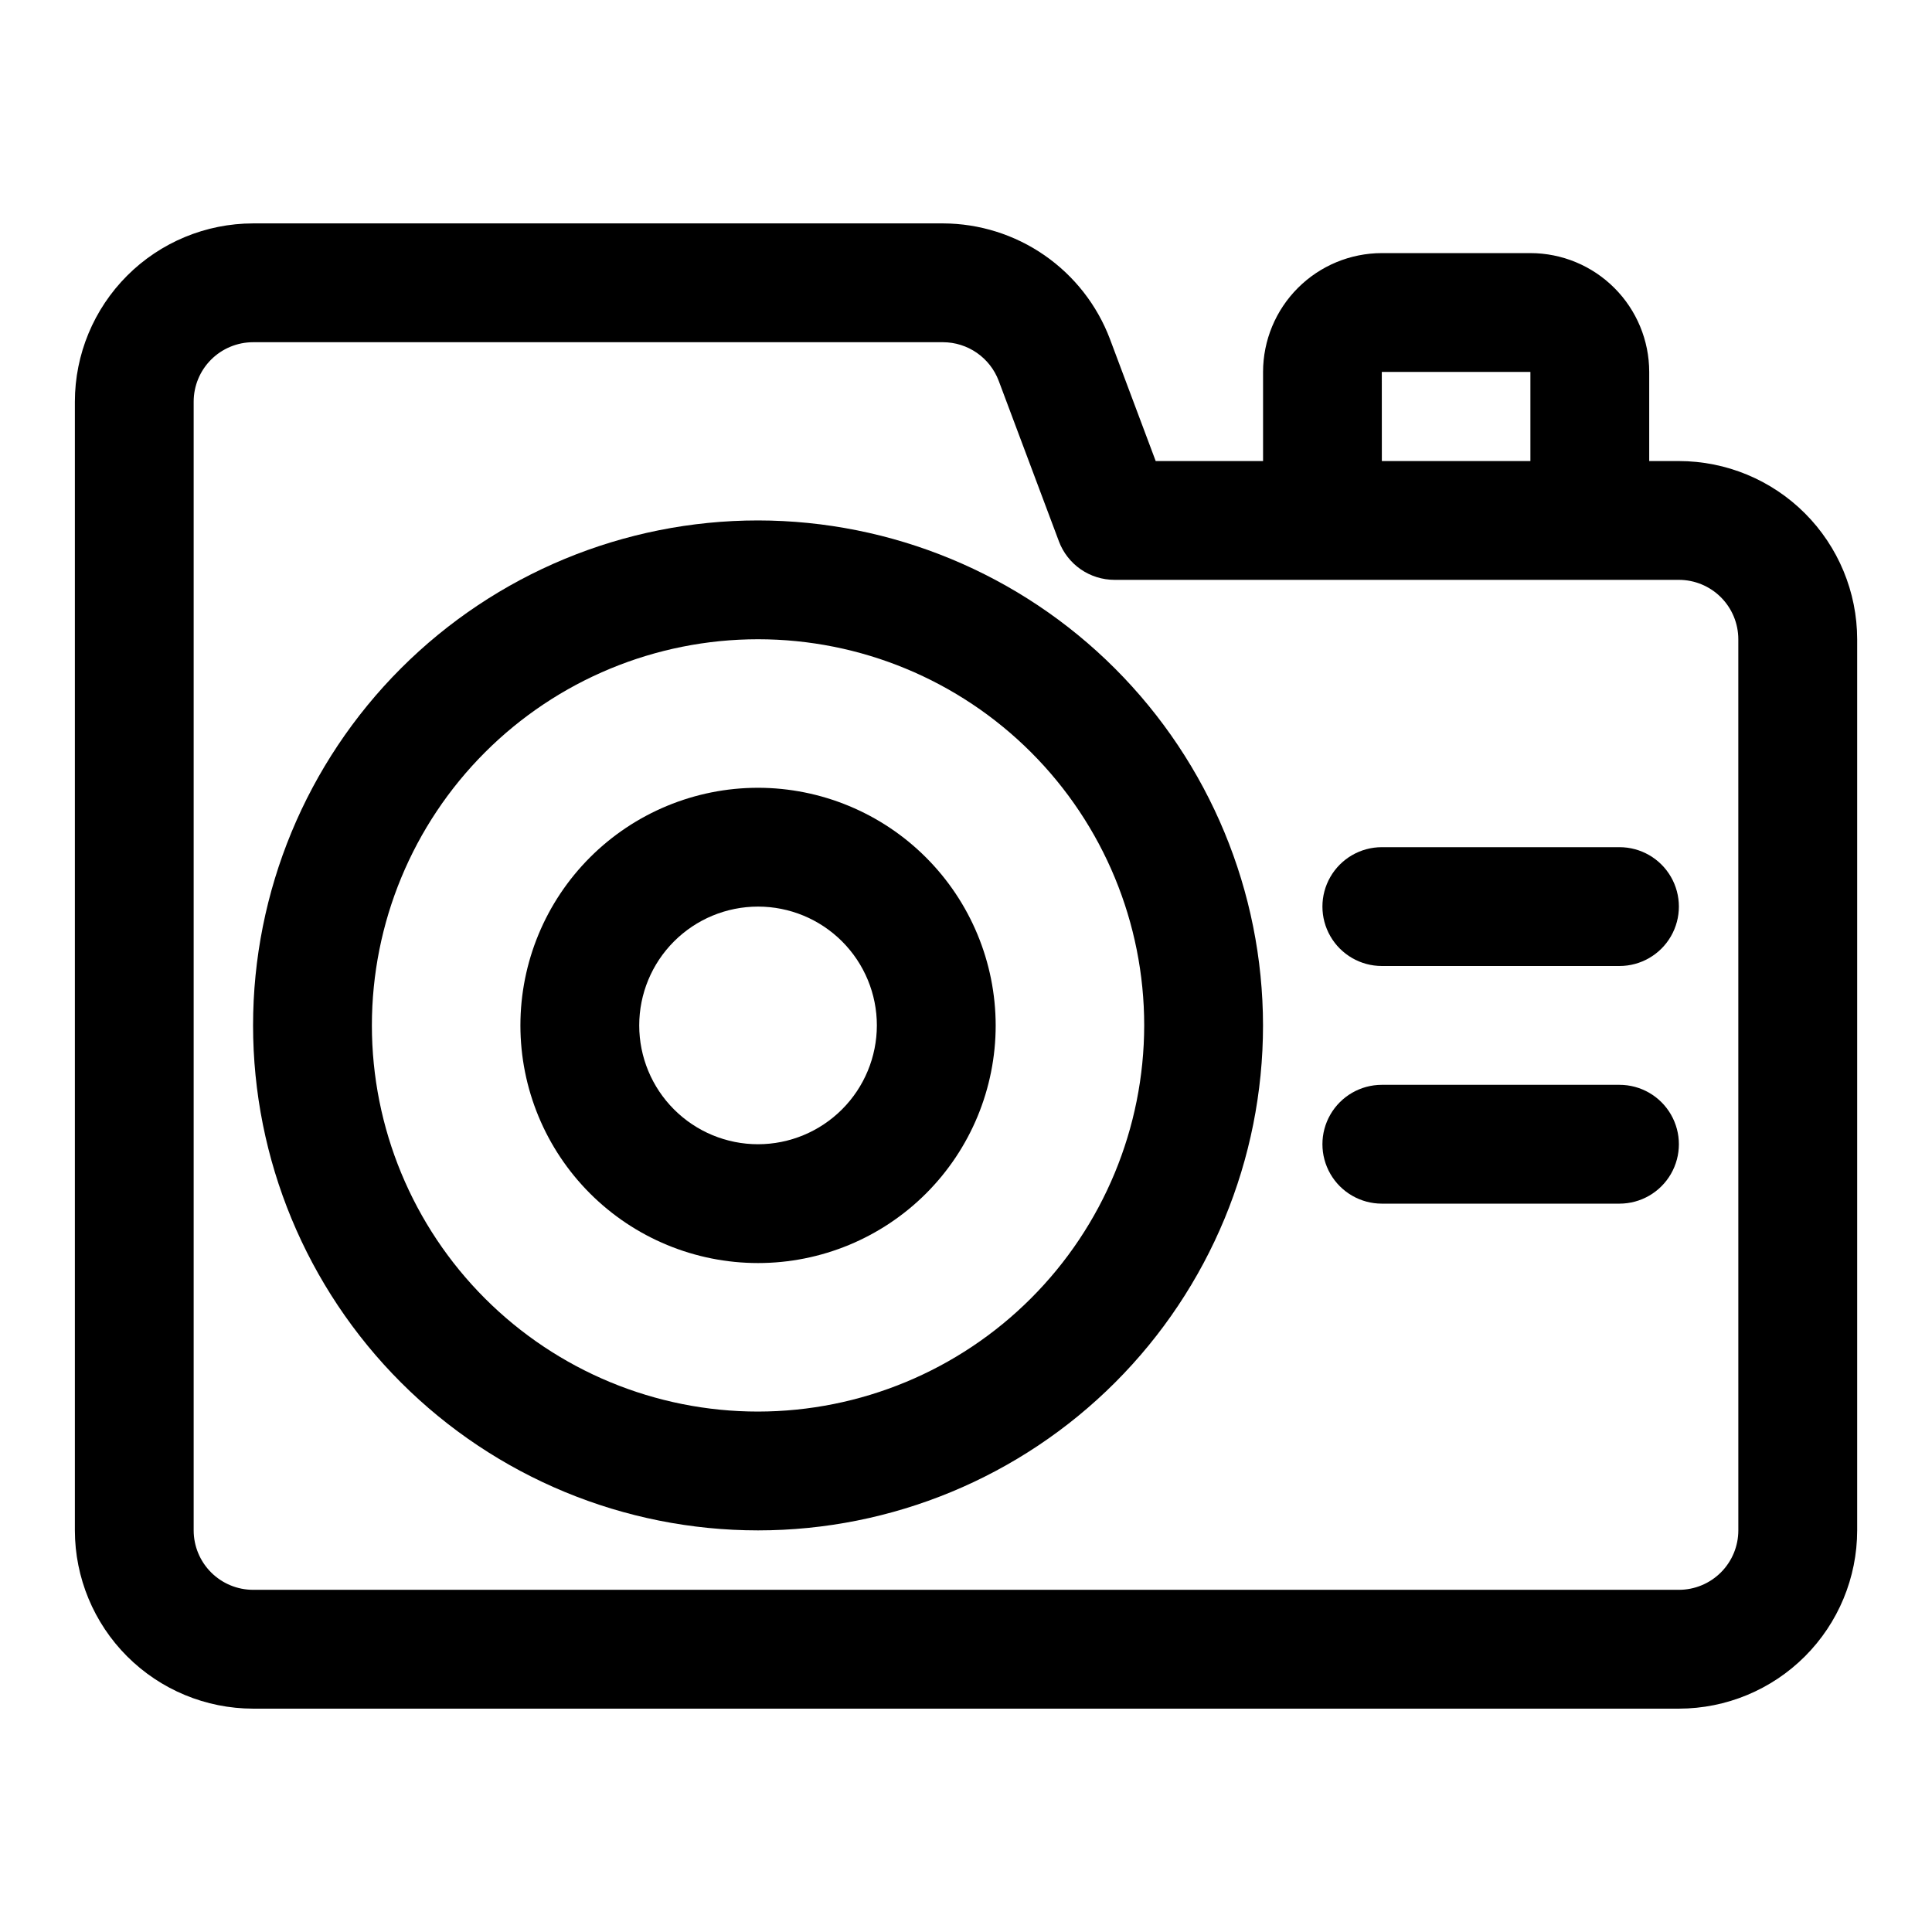
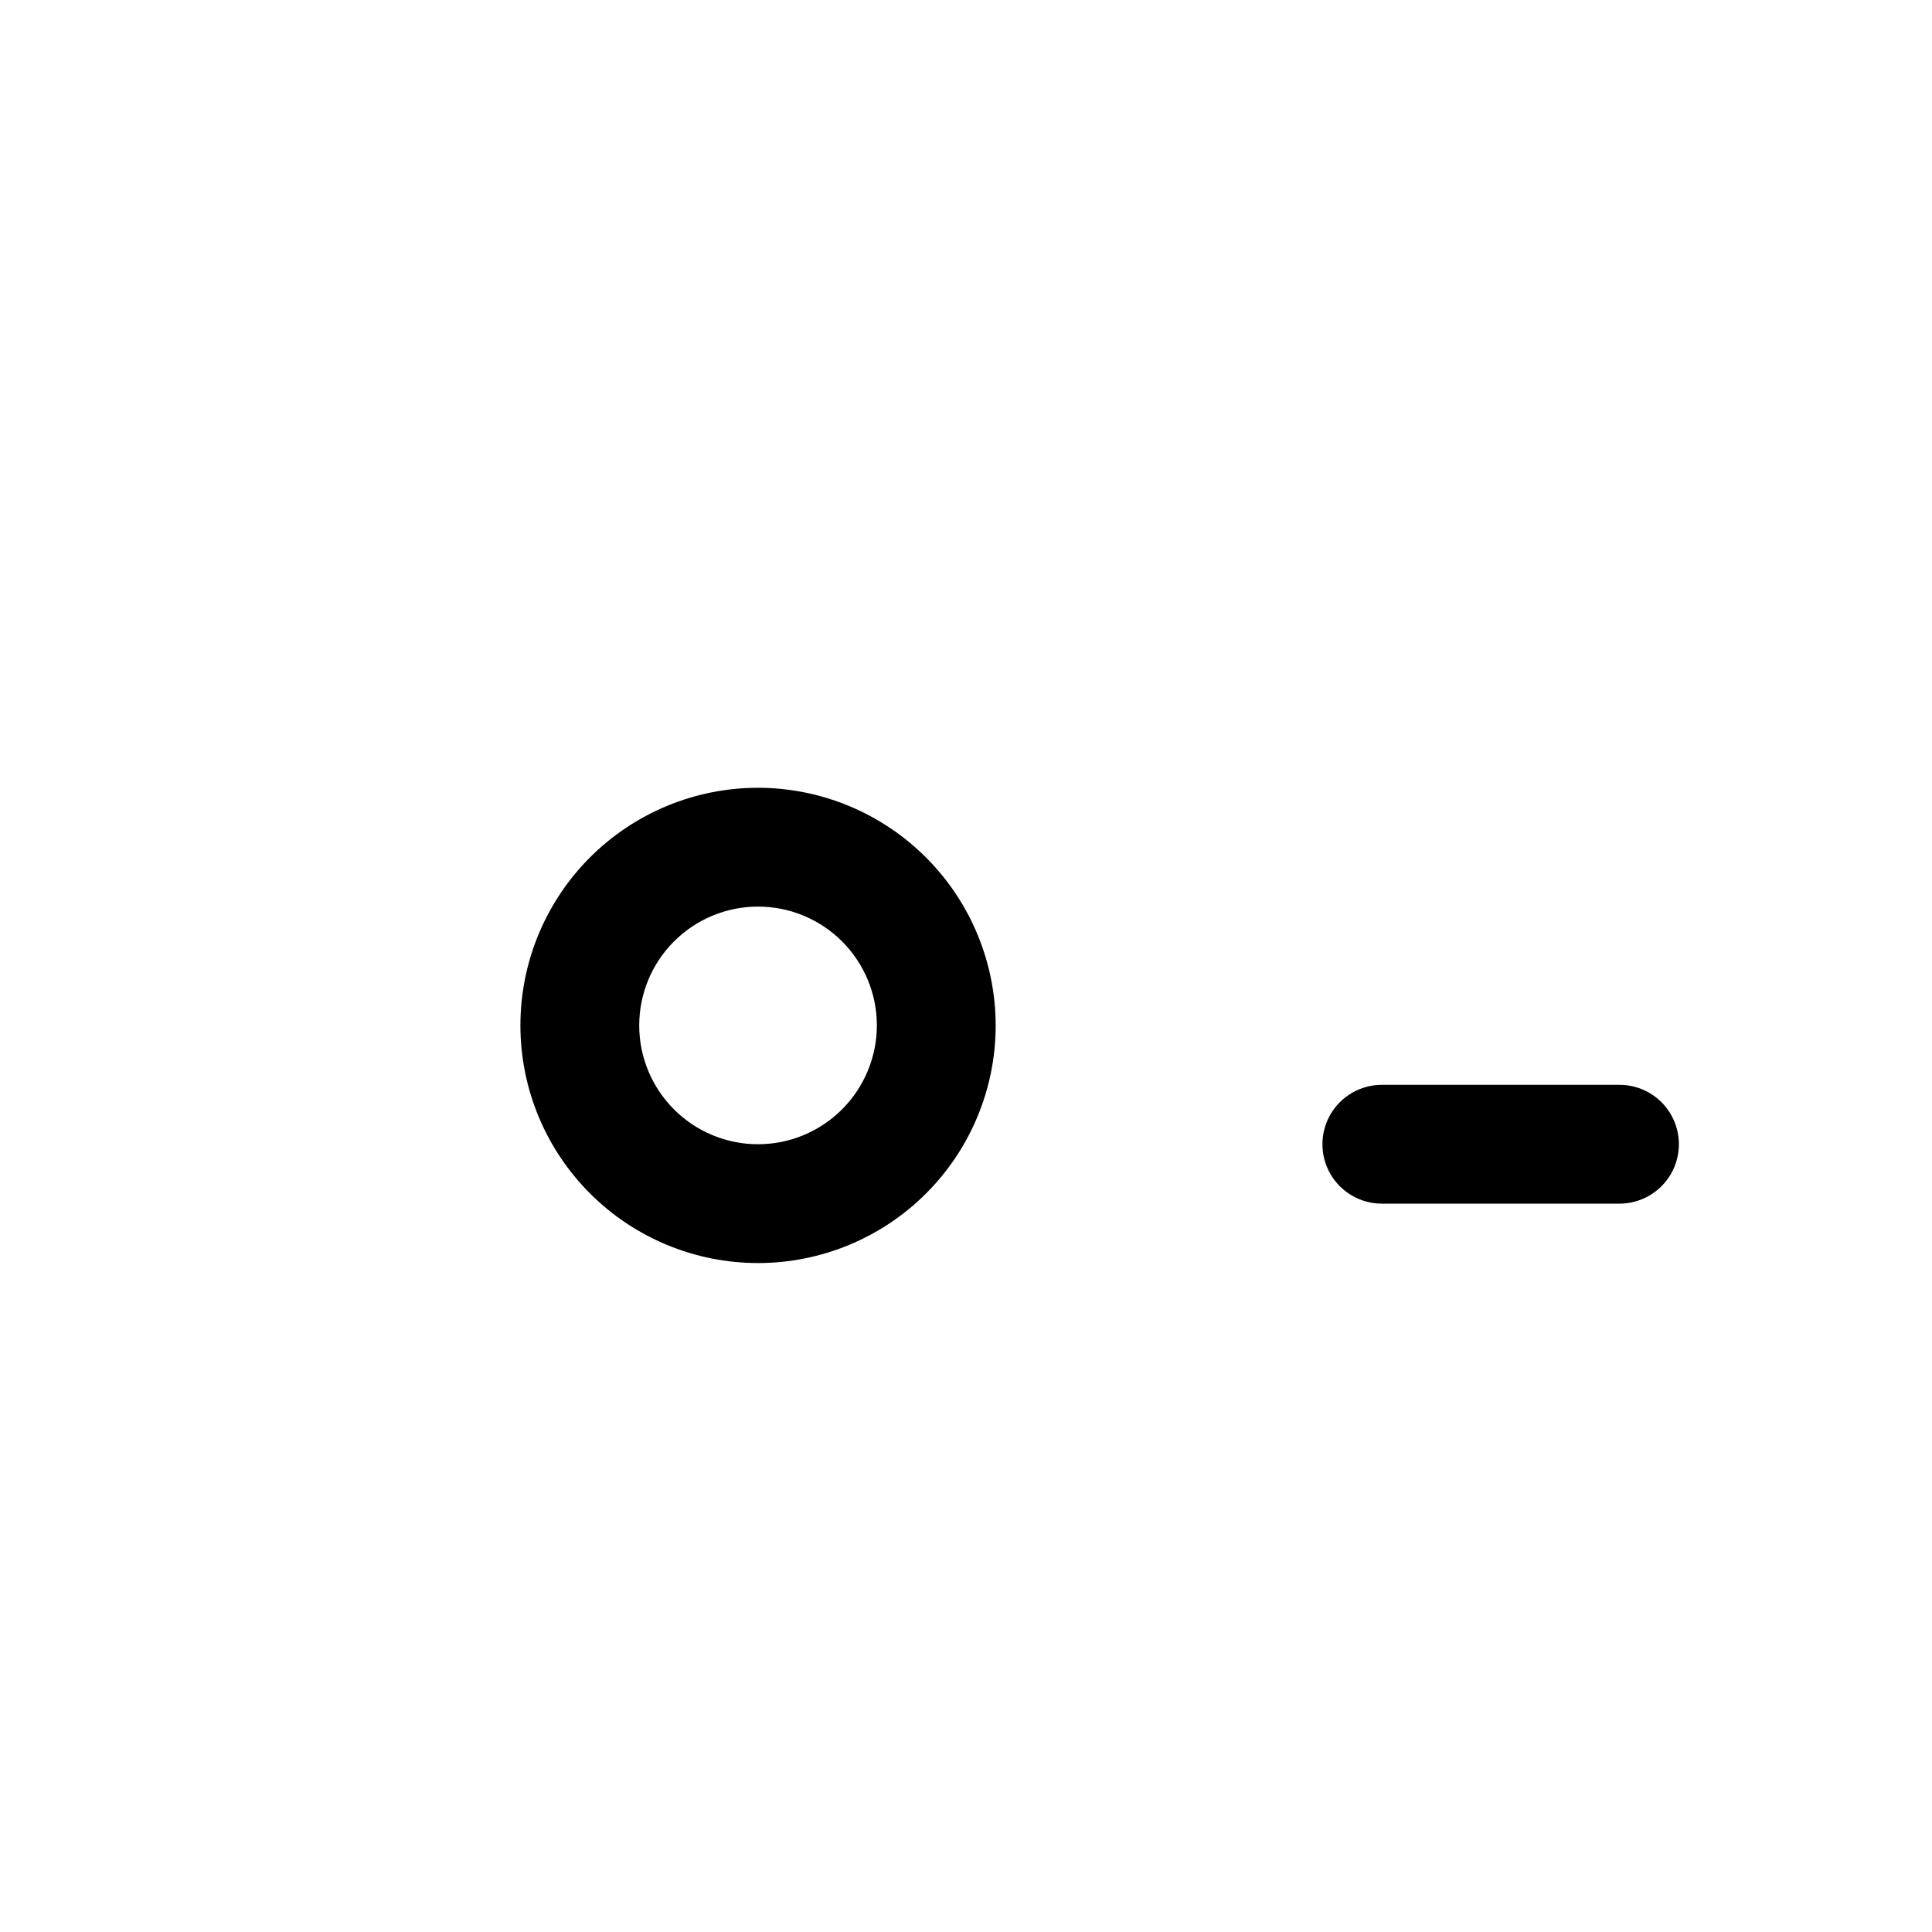
<svg xmlns="http://www.w3.org/2000/svg" fill="#000000" width="800px" height="800px" version="1.1" viewBox="144 144 512 512">
  <g>
-     <path d="m588.93 266.18h-7.871v-23.617c-0.008-8.348-3.328-16.352-9.234-22.254-5.902-5.906-13.906-9.227-22.254-9.234h-39.359c-8.348 0.008-16.352 3.328-22.254 9.234-5.902 5.902-9.227 13.906-9.234 22.254v23.617h-28.453l-12.121-32.324v-0.004c-3.402-8.984-9.453-16.727-17.348-22.199-7.894-5.473-17.27-8.418-26.875-8.449h-182.85c-12.523 0.012-24.527 4.992-33.383 13.848s-13.836 20.859-13.852 33.383v299.14c0.016 12.523 4.996 24.527 13.852 33.383s20.859 13.836 33.383 13.852h377.86c12.523-0.016 24.531-4.996 33.383-13.852 8.855-8.855 13.836-20.859 13.852-33.383v-236.16c-0.016-12.523-4.996-24.527-13.852-33.383-8.852-8.855-20.859-13.836-33.383-13.848zm-78.738-23.617h39.379v23.617h-39.367zm94.484 307.01c-0.004 4.176-1.664 8.176-4.617 11.129-2.949 2.953-6.953 4.613-11.129 4.617h-377.86c-4.176-0.004-8.176-1.664-11.129-4.617-2.953-2.953-4.613-6.953-4.617-11.129v-299.14c0.004-4.176 1.664-8.176 4.617-11.129 2.953-2.949 6.953-4.609 11.129-4.613h182.85c3.203 0.008 6.328 0.992 8.957 2.816 2.633 1.824 4.648 4.402 5.785 7.398l15.957 42.543h-0.004c1.125 3 3.141 5.586 5.773 7.414 2.637 1.824 5.762 2.801 8.969 2.805h149.57c4.176 0.004 8.18 1.664 11.129 4.613 2.953 2.953 4.613 6.953 4.617 11.129z" />
-     <path d="m344.89 281.92c-35.492 0-69.531 14.098-94.629 39.195-25.098 25.098-39.195 59.137-39.195 94.629 0 35.492 14.098 69.531 39.195 94.629s59.137 39.195 94.629 39.195c35.492 0 69.531-14.098 94.629-39.195 25.098-25.098 39.195-59.137 39.195-94.629-0.039-35.48-14.152-69.496-39.238-94.586-25.09-25.086-59.105-39.199-94.586-39.238zm0 236.16c-27.141 0-53.172-10.781-72.363-29.973-19.191-19.191-29.973-45.223-29.973-72.363 0-27.141 10.781-53.172 29.973-72.363s45.223-29.973 72.363-29.973 53.172 10.781 72.363 29.973c19.191 19.191 29.973 45.223 29.973 72.363-0.031 27.133-10.82 53.145-30.008 72.328-19.184 19.188-45.195 29.98-72.328 30.008z" />
    <path d="m344.89 352.77c-16.703 0-32.723 6.637-44.531 18.445-11.809 11.812-18.445 27.828-18.445 44.531 0 16.703 6.637 32.723 18.445 44.531 11.809 11.809 27.828 18.445 44.531 18.445s32.719-6.637 44.531-18.445c11.809-11.809 18.445-27.828 18.445-44.531-0.02-16.695-6.66-32.703-18.469-44.508-11.805-11.809-27.812-18.449-44.508-18.469zm0 94.465c-8.352 0-16.359-3.316-22.266-9.223s-9.223-13.914-9.223-22.266c0-8.352 3.316-16.359 9.223-22.266s13.914-9.223 22.266-9.223c8.352 0 16.359 3.316 22.266 9.223s9.223 13.914 9.223 22.266c-0.012 8.348-3.332 16.352-9.234 22.254-5.902 5.906-13.906 9.227-22.254 9.234z" />
    <path d="m573.18 431.49h-62.977c-5.625 0-10.824 3-13.637 7.871s-2.812 10.871 0 15.742c2.812 4.871 8.012 7.875 13.637 7.875h62.977c5.625 0 10.82-3.004 13.633-7.875 2.812-4.871 2.812-10.871 0-15.742s-8.008-7.871-13.633-7.871z" />
-     <path d="m573.18 368.51h-62.977c-5.625 0-10.824 3-13.637 7.871-2.812 4.871-2.812 10.871 0 15.742s8.012 7.875 13.637 7.875h62.977c5.625 0 10.82-3.004 13.633-7.875s2.812-10.871 0-15.742c-2.812-4.871-8.008-7.871-13.633-7.871z" />
  </g>
</svg>